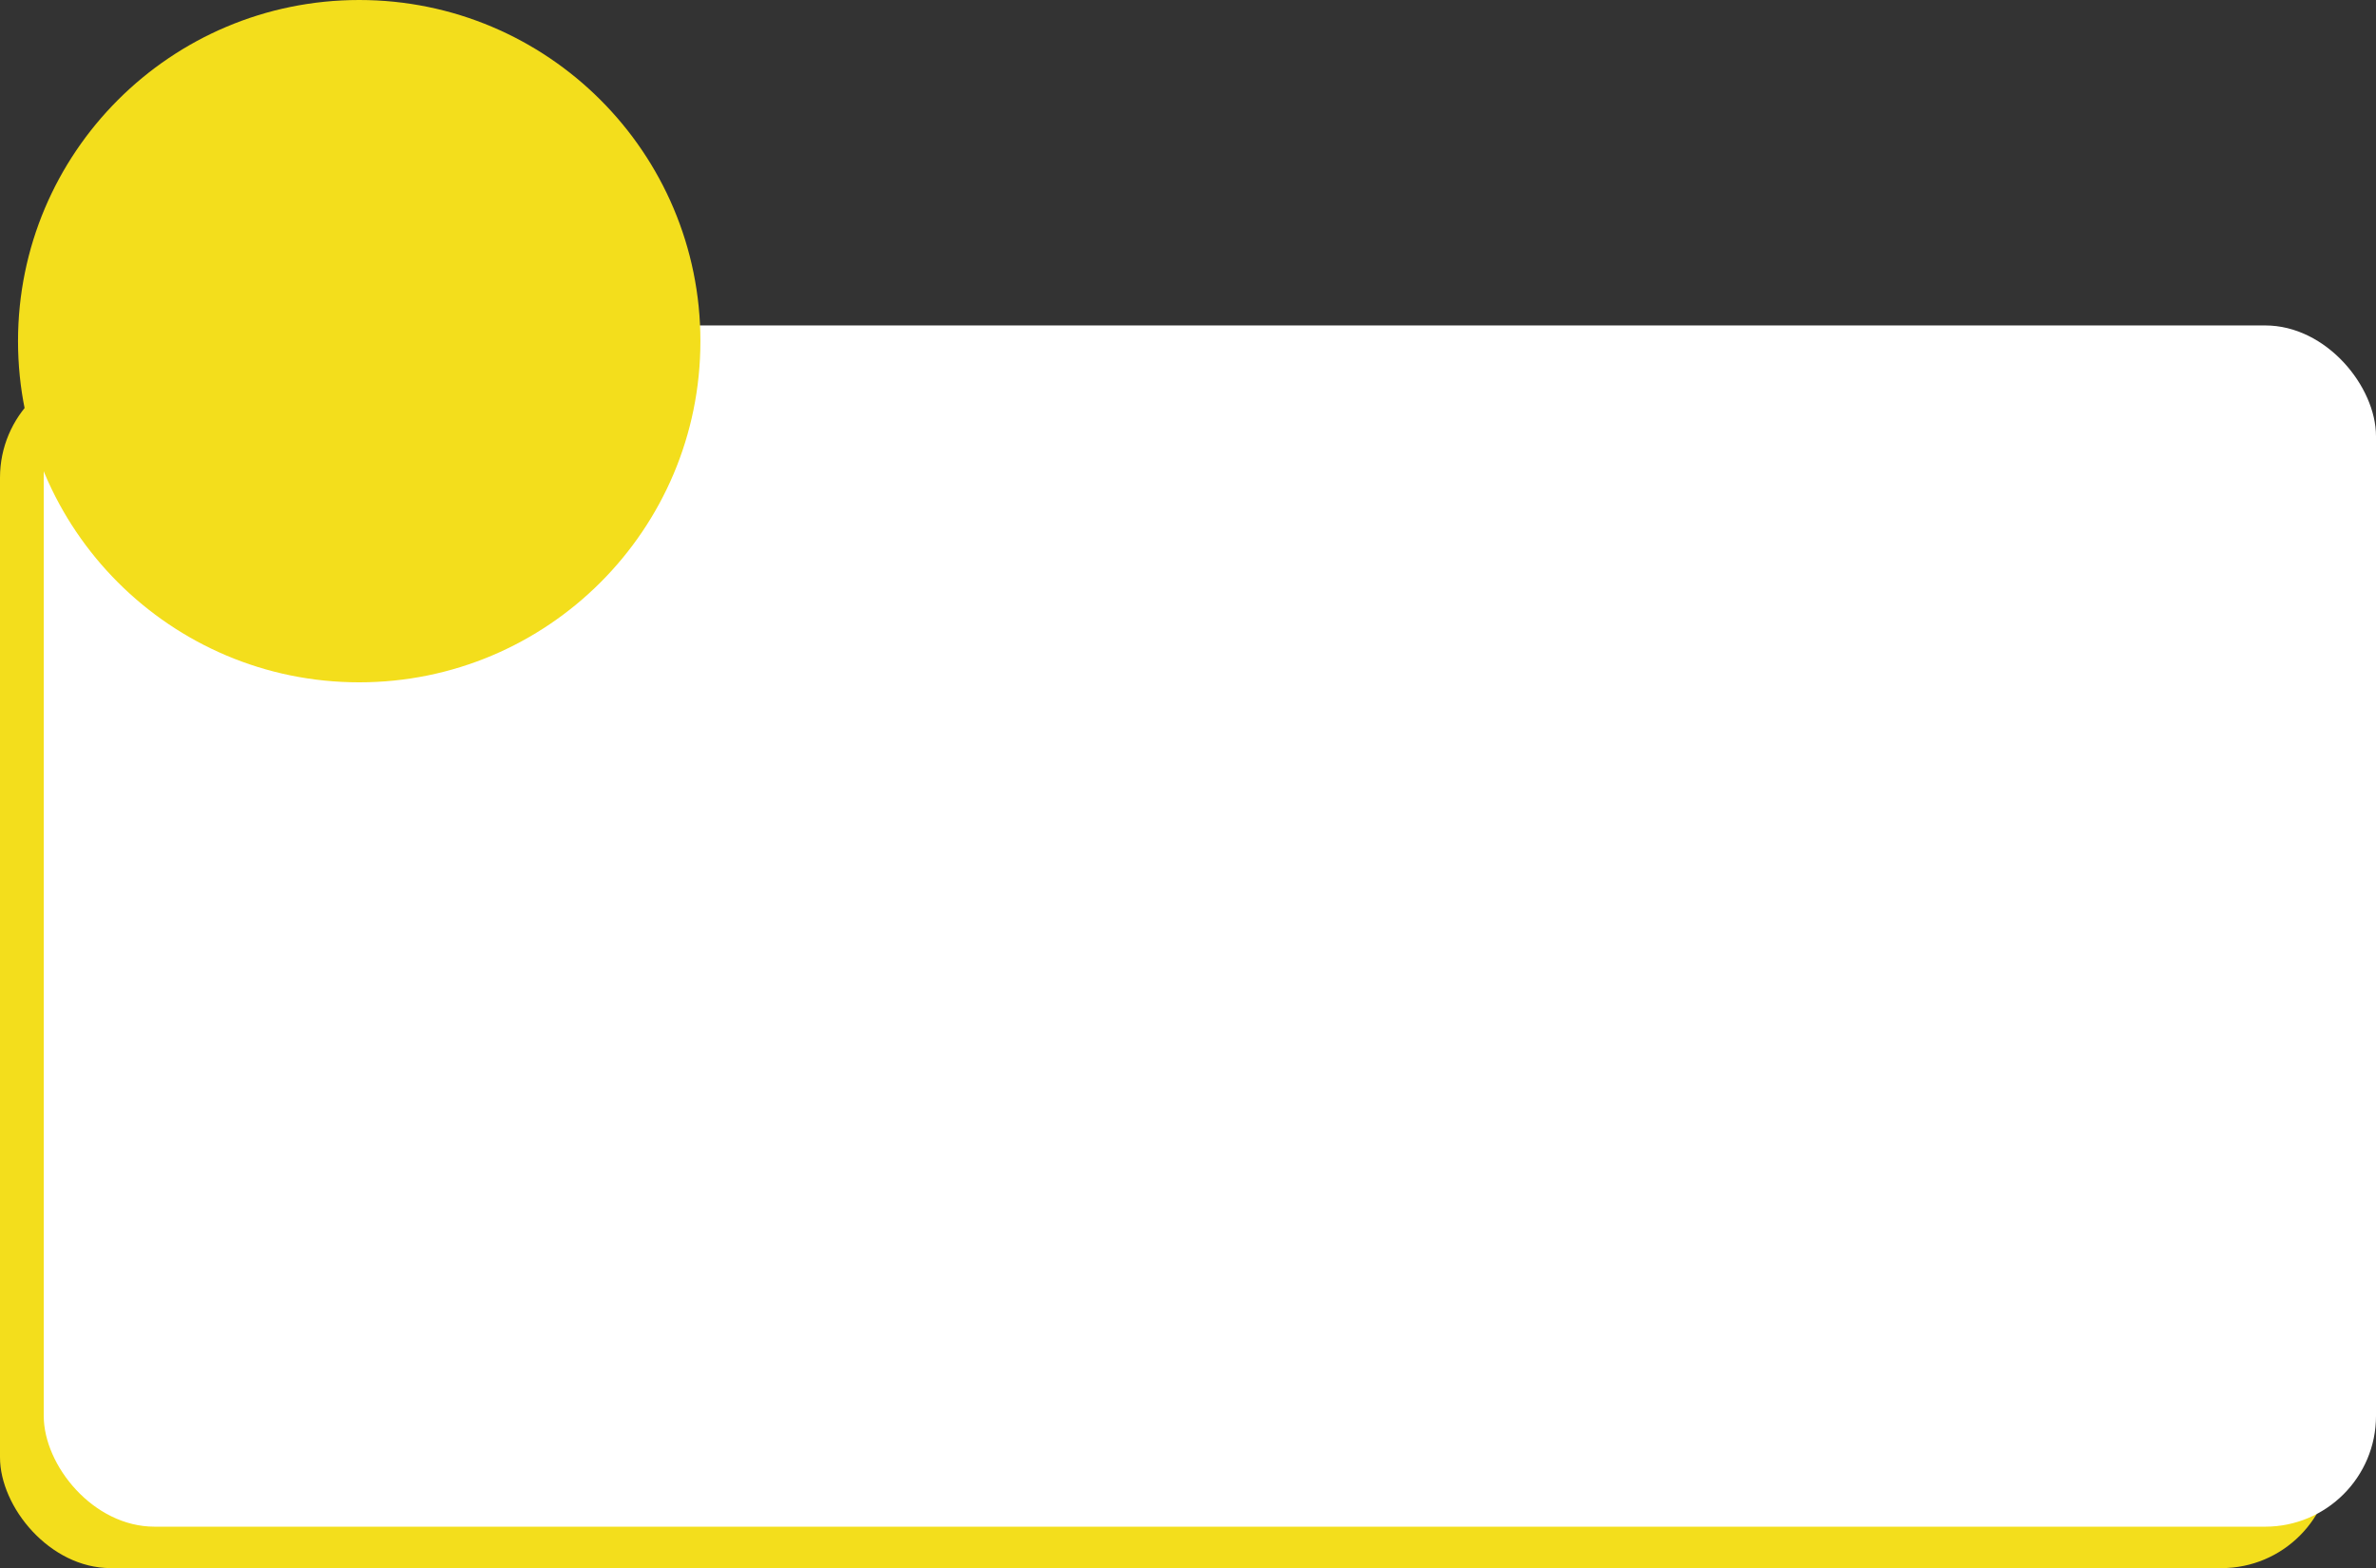
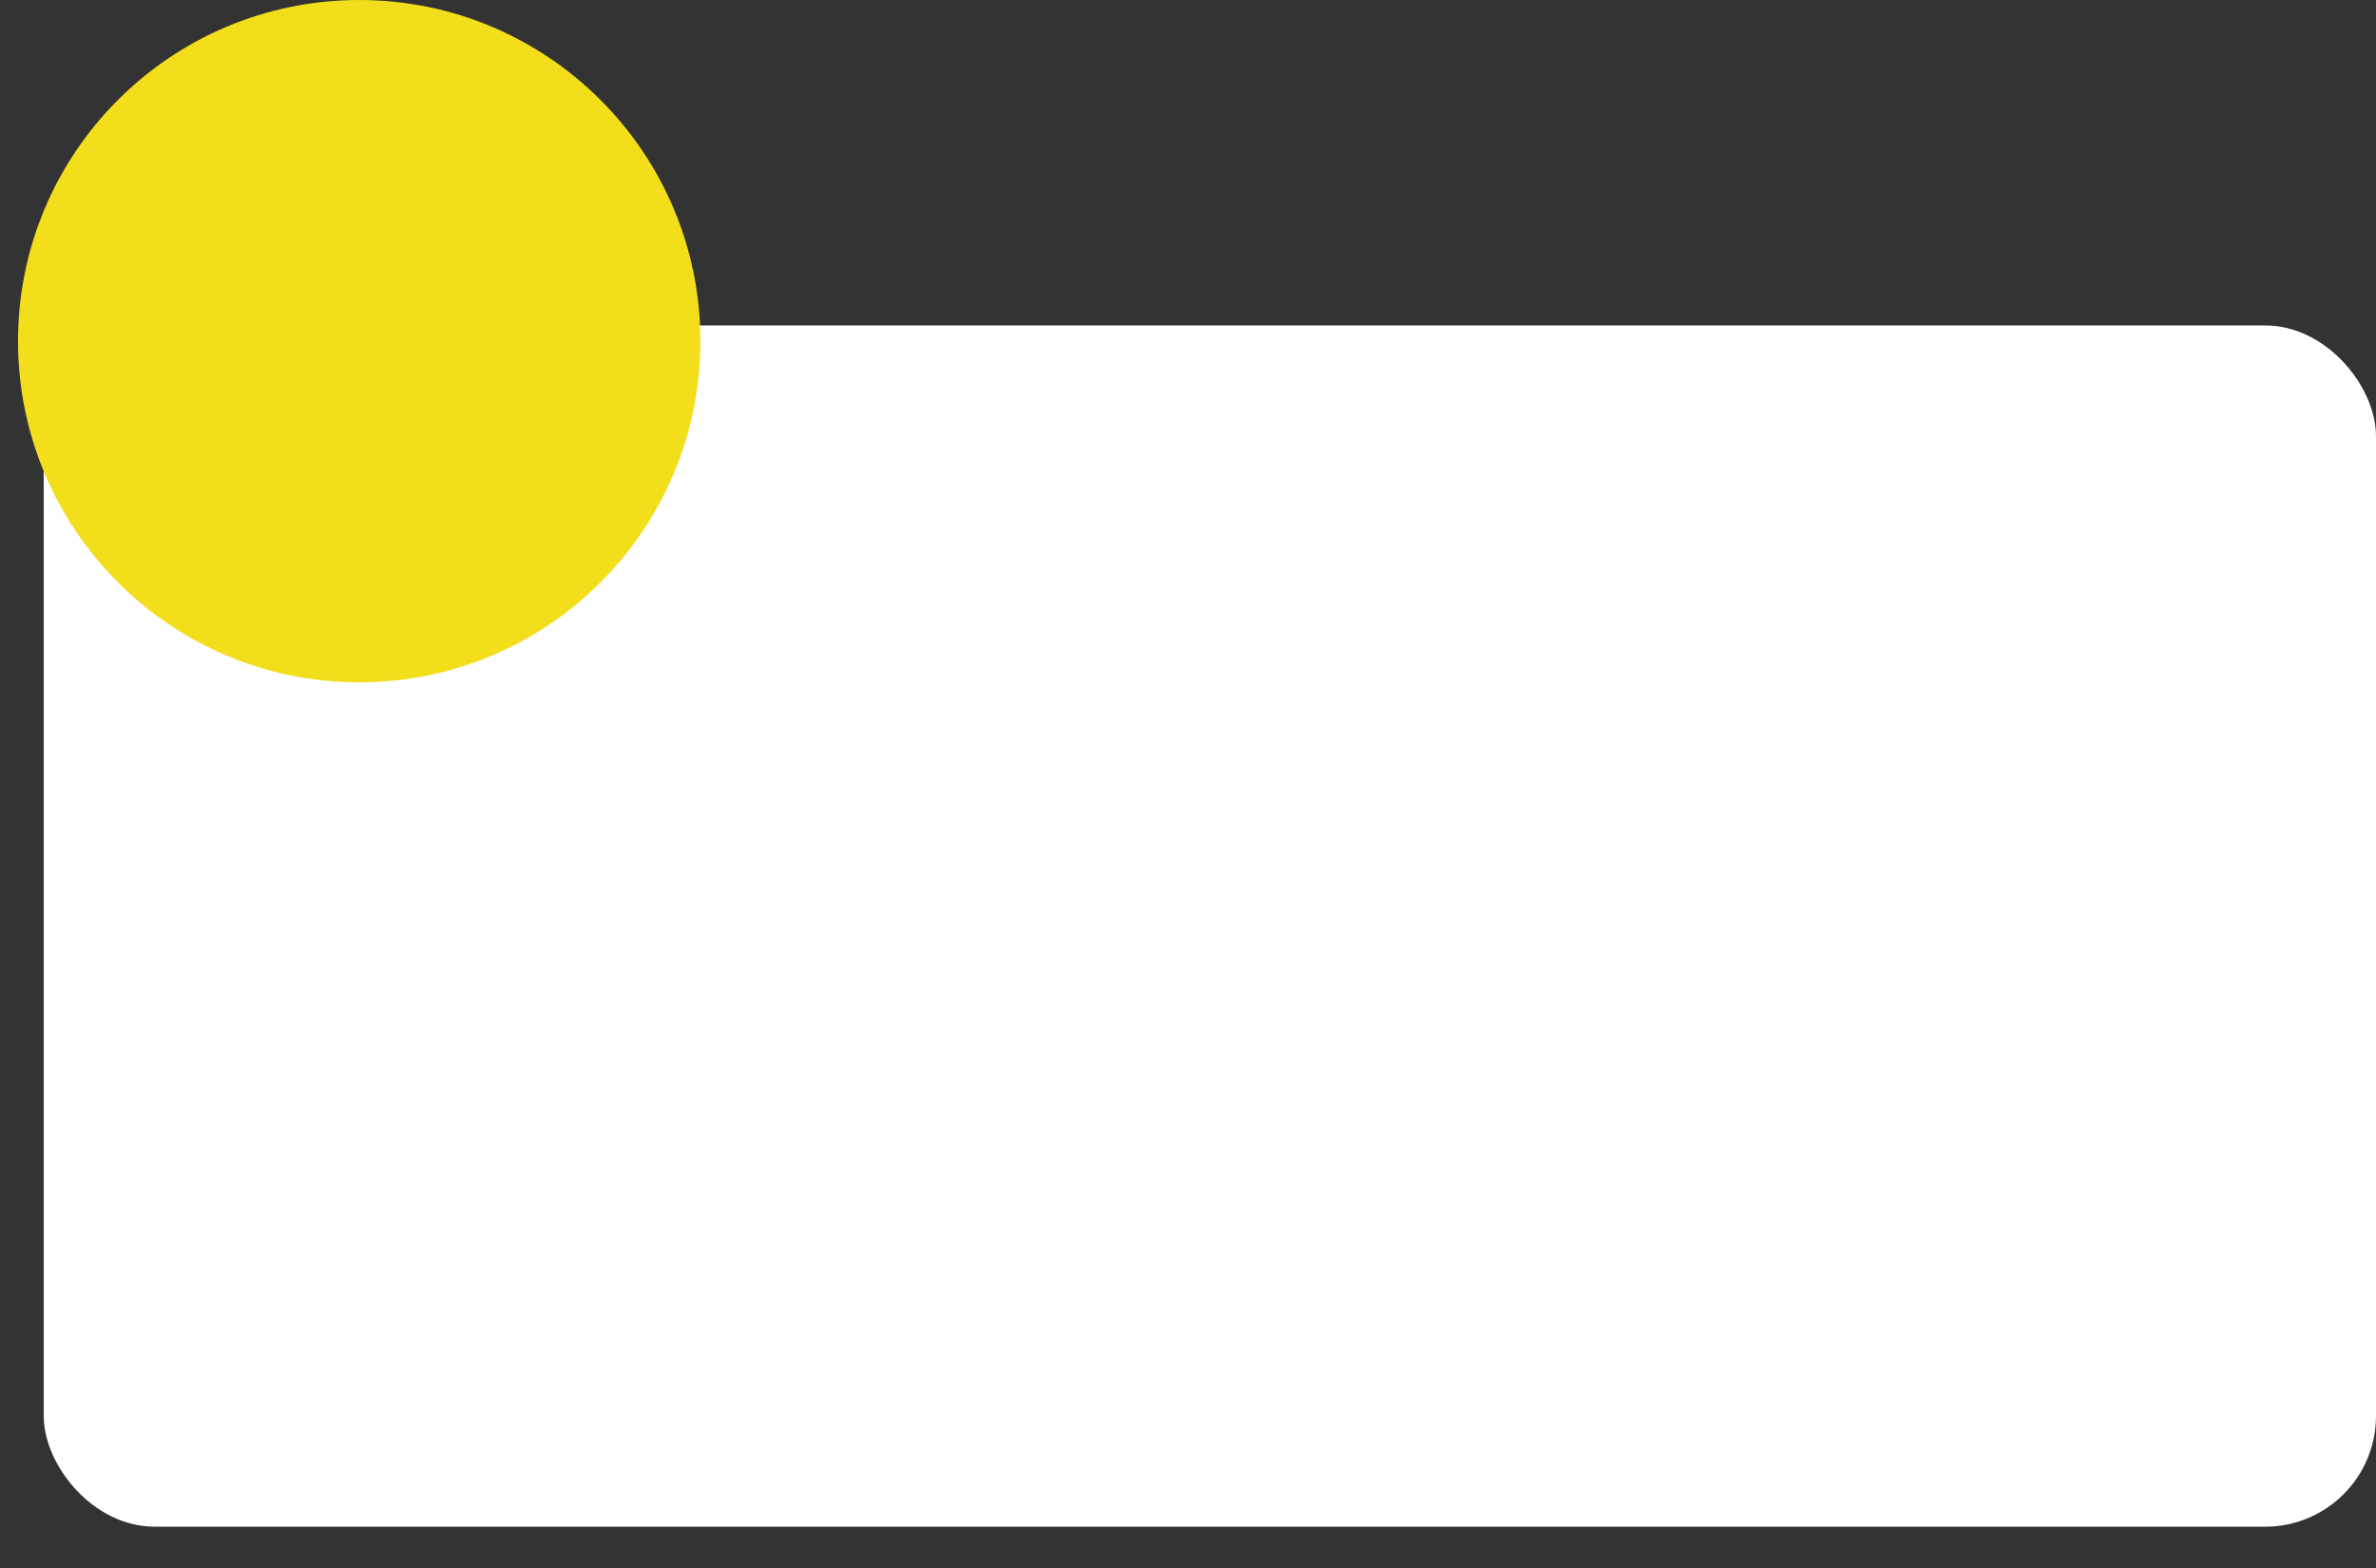
<svg xmlns="http://www.w3.org/2000/svg" clip-rule="evenodd" fill="#000000" fill-rule="evenodd" height="25850" image-rendering="optimizeQuality" preserveAspectRatio="xMidYMid meet" shape-rendering="geometricPrecision" text-rendering="geometricPrecision" version="1" viewBox="-107244.0 -14277.0 39164.0 25850.0" width="39164" zoomAndPan="magnify">
  <rect x="-107244.0" y="-14277.0" width="39164.0" height="25850.0" fill="#333333" stroke="none" />
  <g>
    <path d="M-108067 -20152H-67157V20758H-108067z" fill="none" />
    <g id="change1_1">
-       <rect fill="#f3de1c" height="19802" rx="1826" ry="1826" width="38443" x="-107244" y="-8229" />
-     </g>
+       </g>
    <g id="change2_1">
      <rect fill="#ffffff" height="19802" rx="1826" ry="1826" width="38443" x="-106523" y="-8912" />
    </g>
    <g id="change1_2">
      <circle cx="-101323" cy="-8653" fill="#f3de1c" r="5624" />
    </g>
  </g>
</svg>